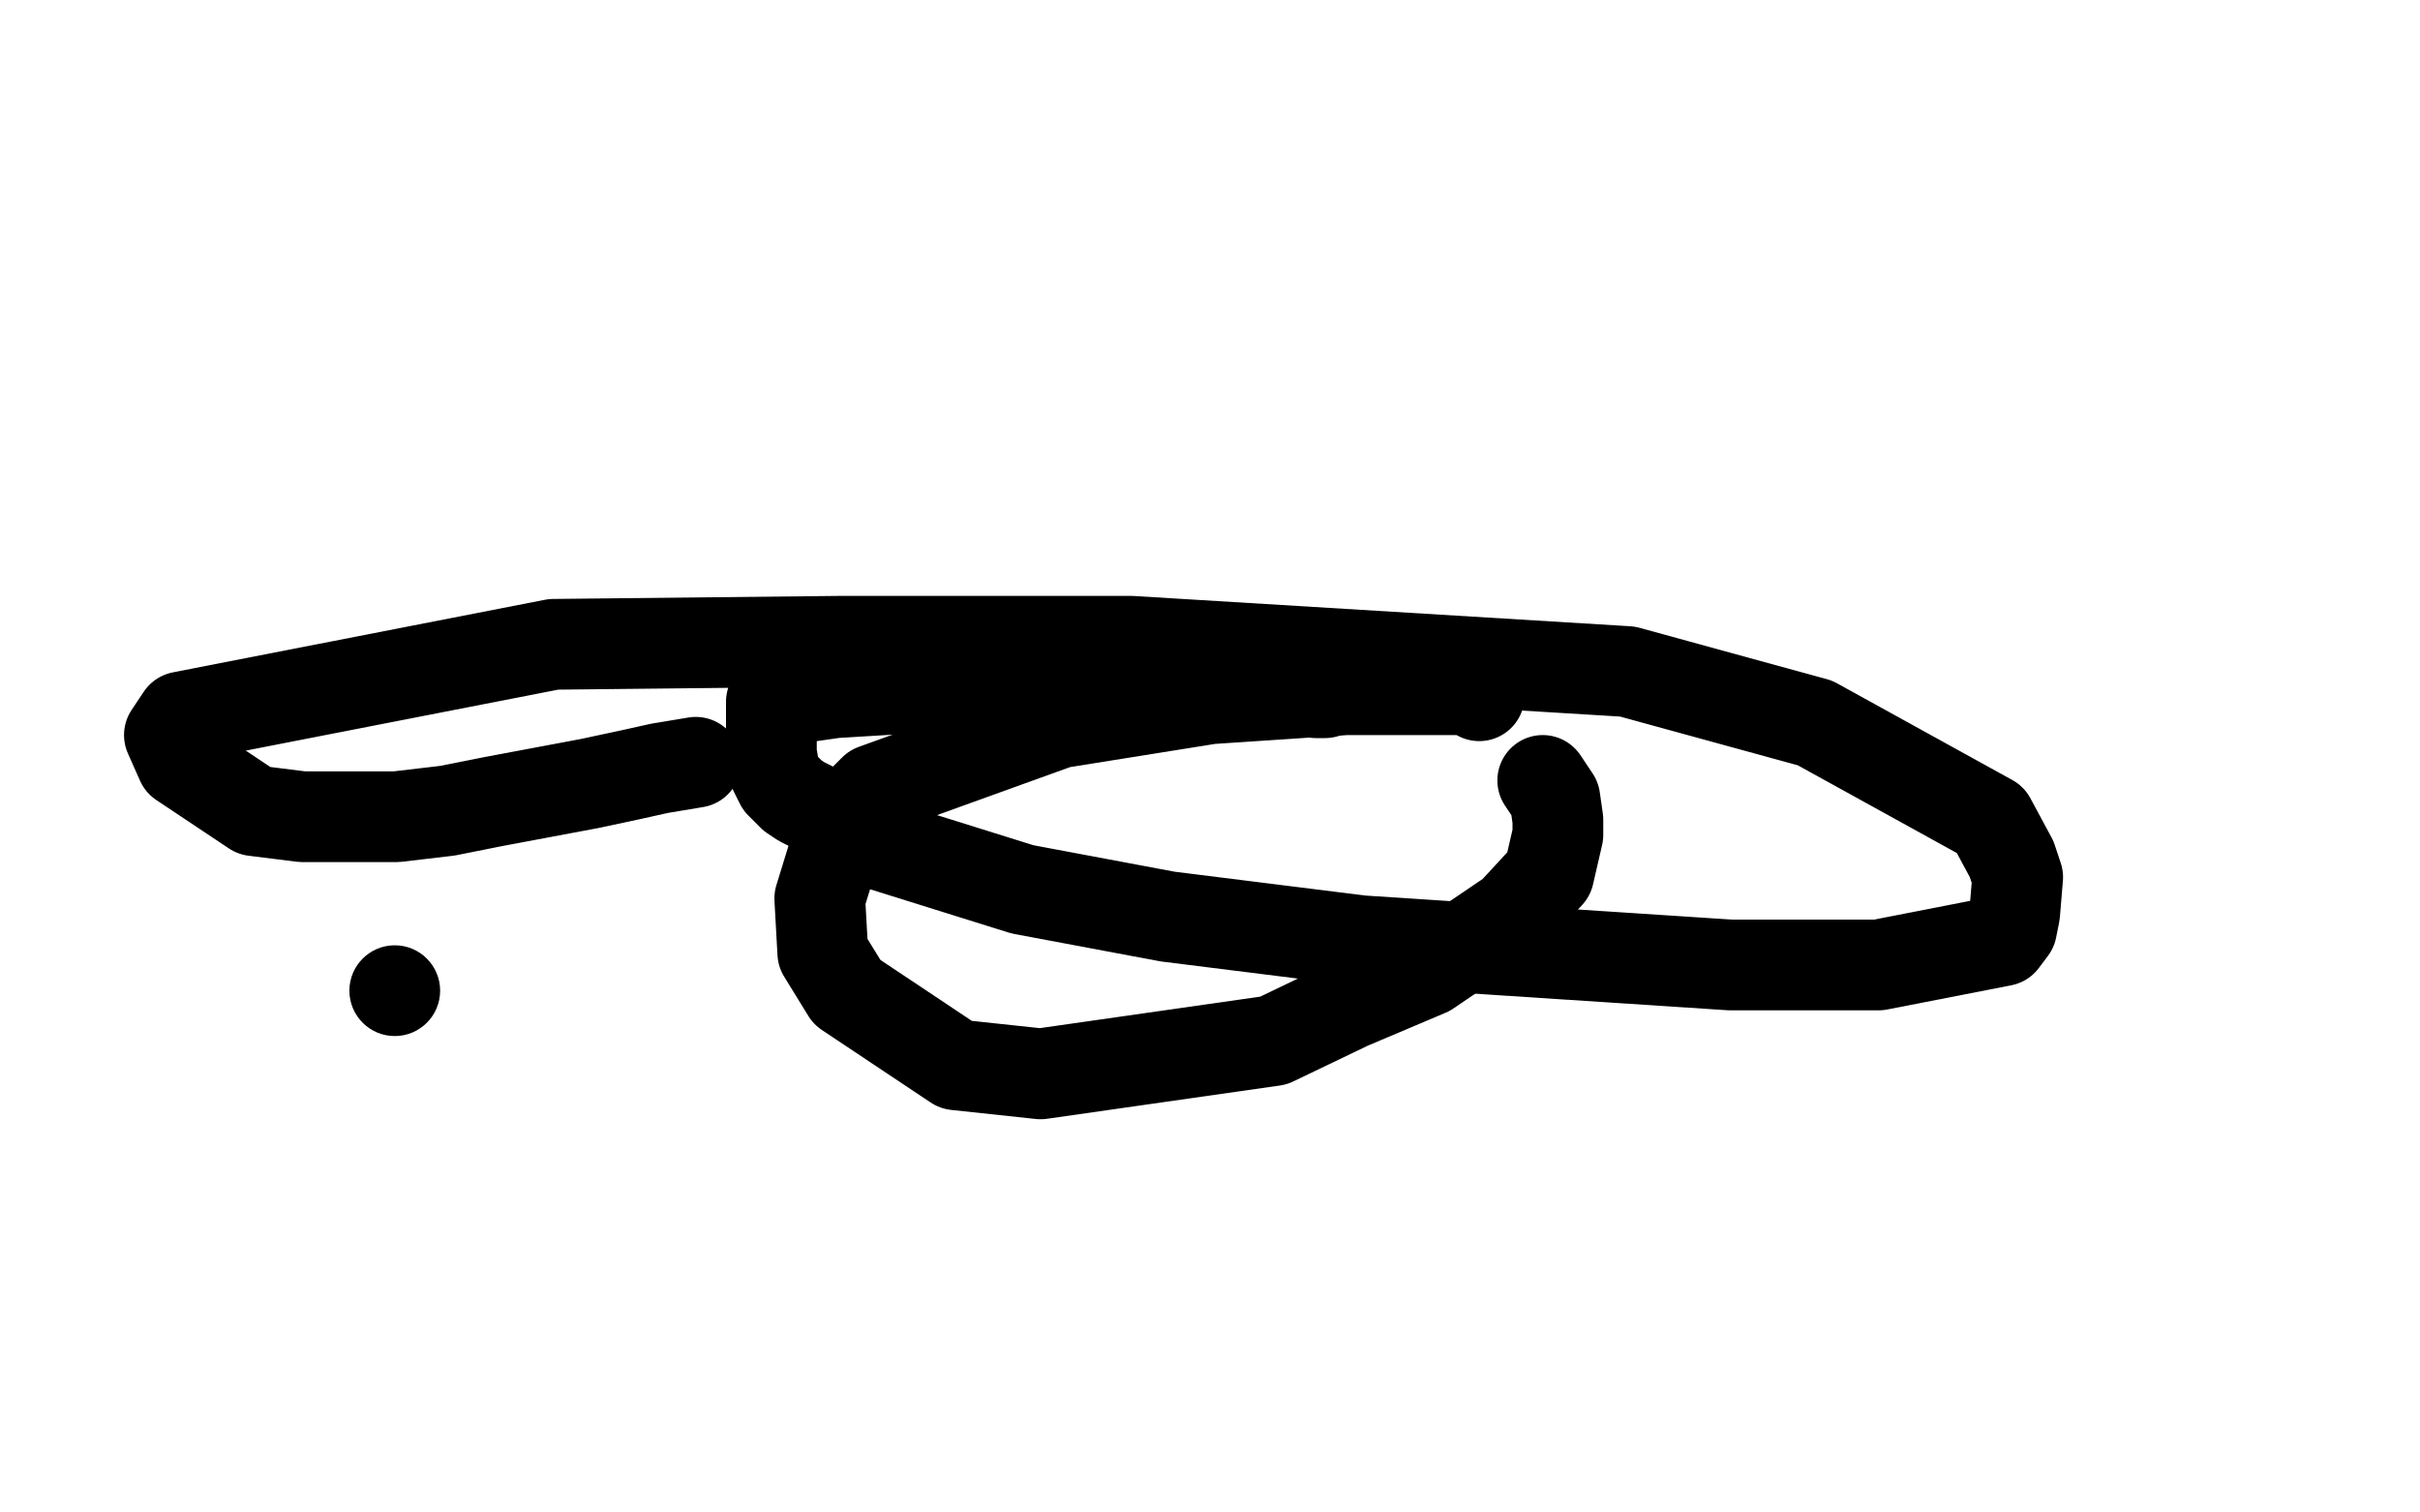
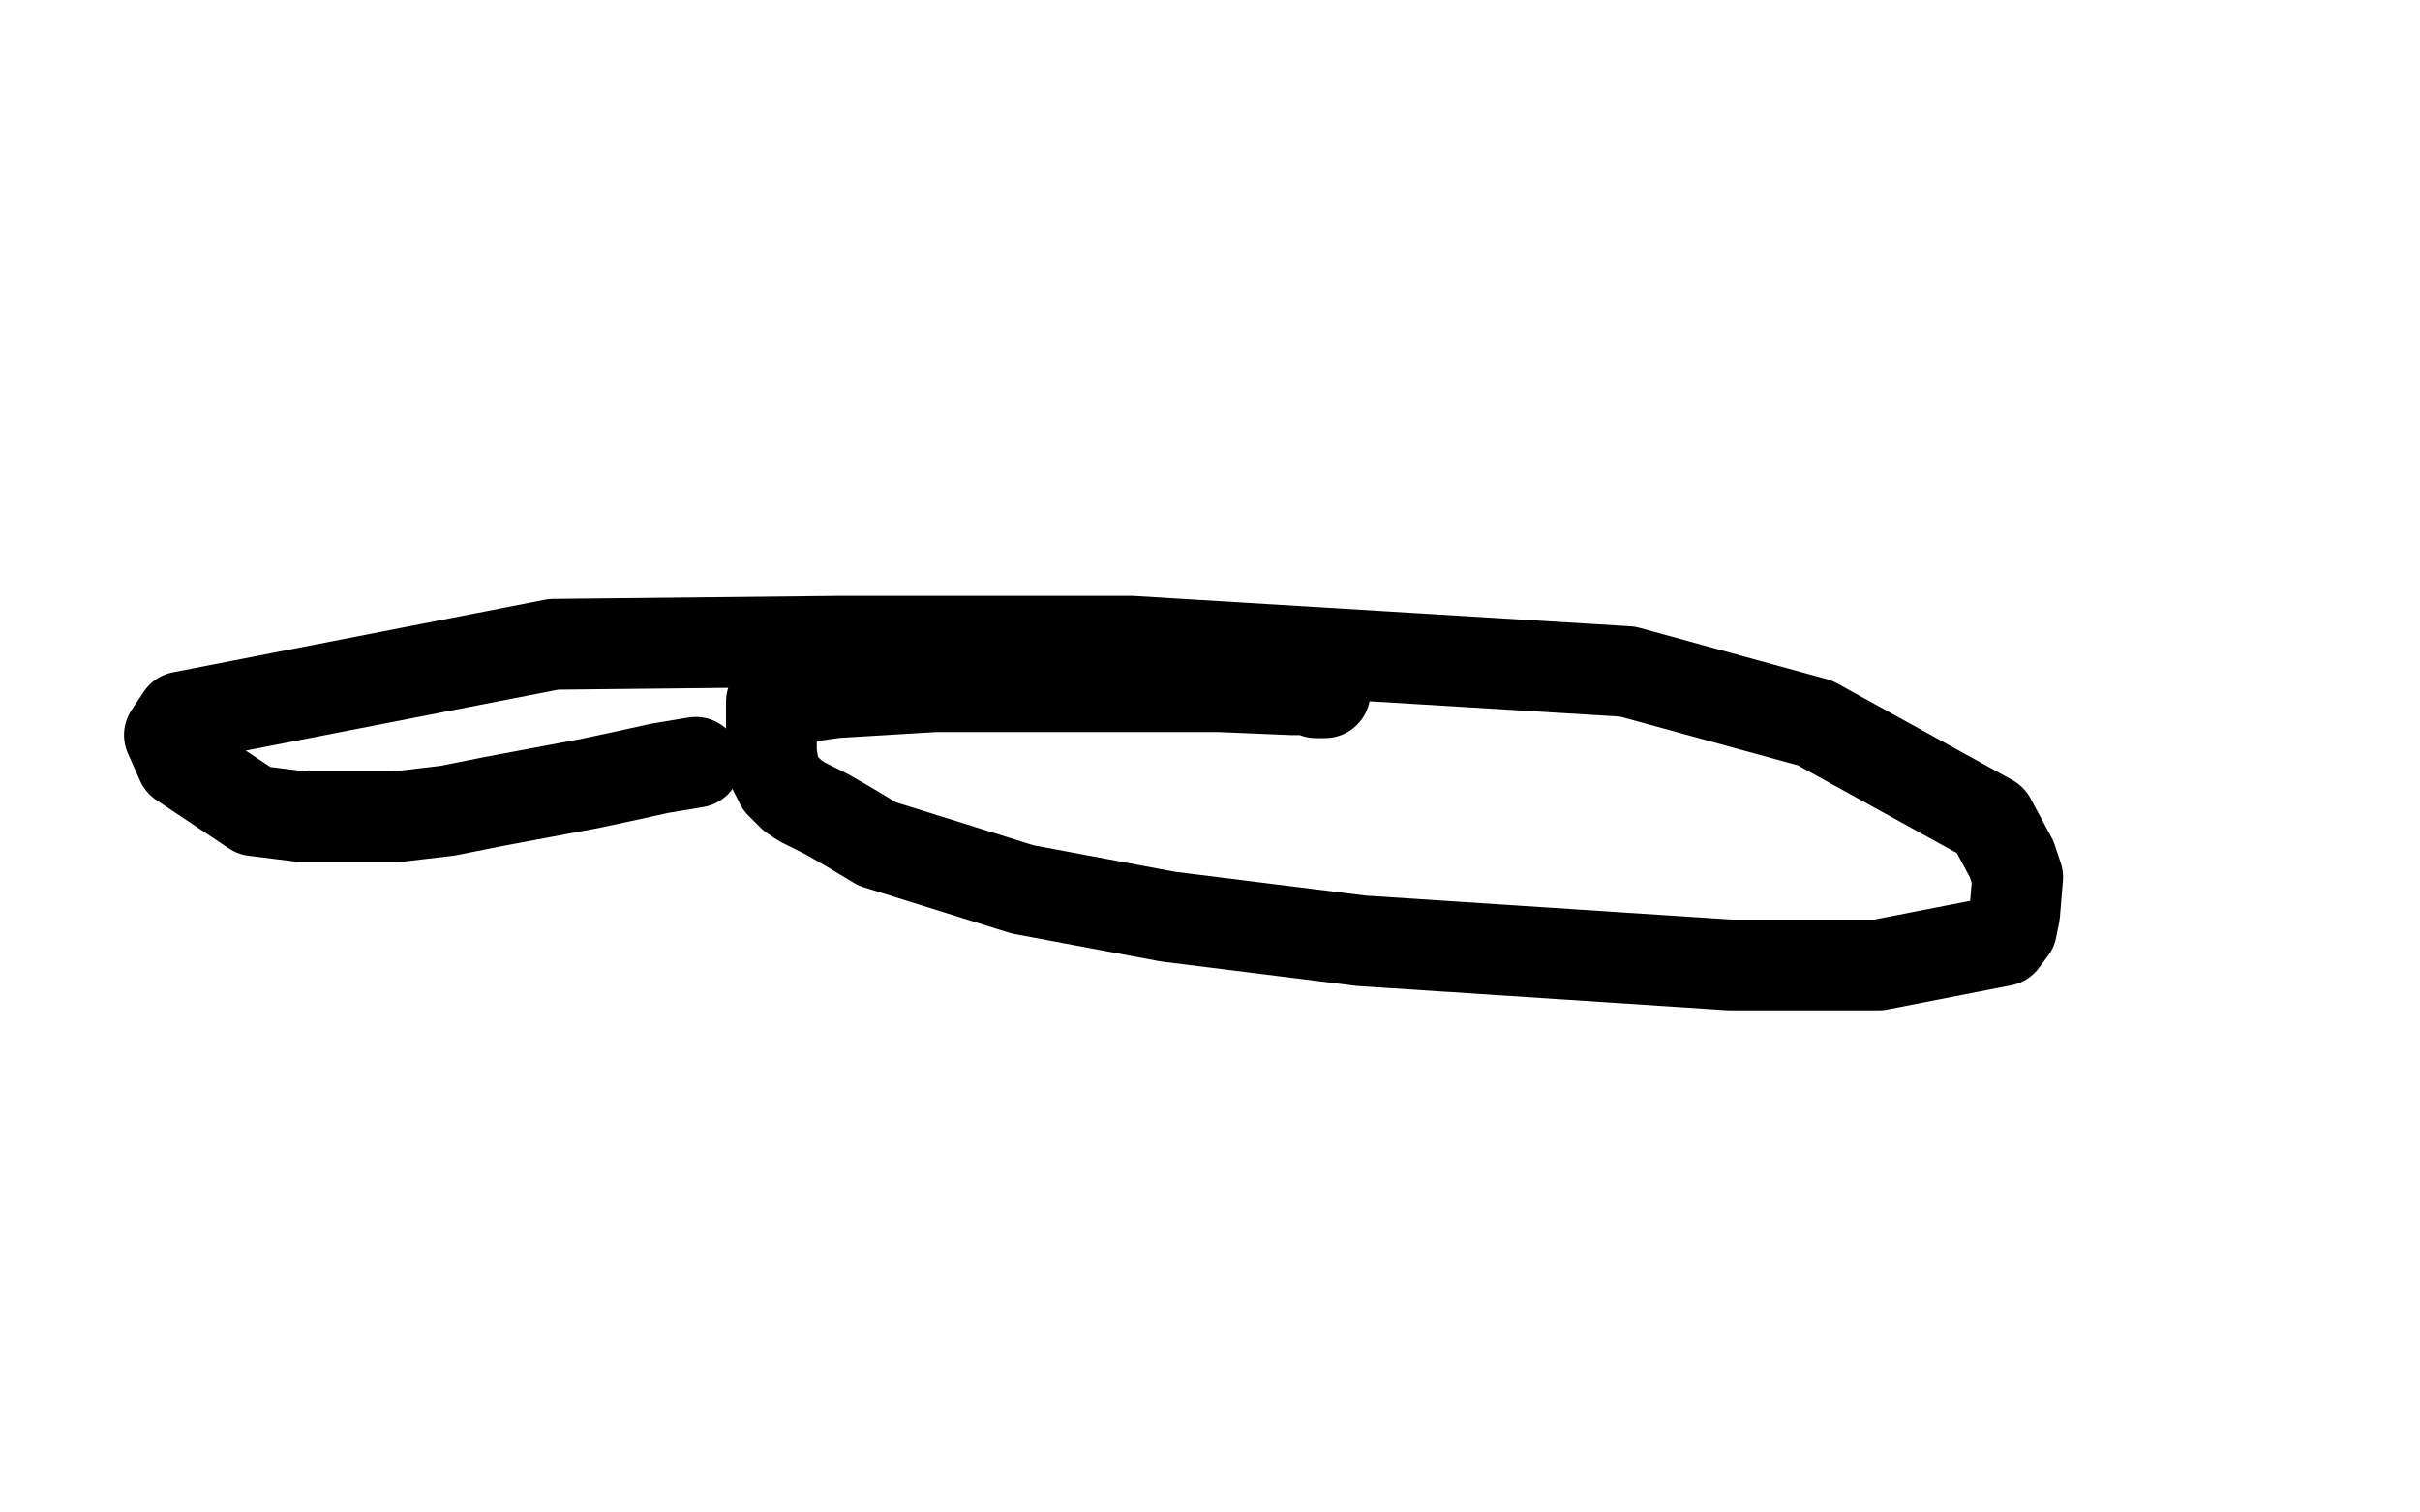
<svg xmlns="http://www.w3.org/2000/svg" width="800" height="500" version="1.1" style="stroke-antialiasing: false">
  <desc>This SVG has been created on https://colorillo.com/</desc>
-   <rect x="0" y="0" width="800" height="500" style="fill: rgb(255,255,255); stroke-width:0" />
-   <polyline points="489,230 489,229 489,229 484,228 484,228 445,228 445,228 400,231 400,231 350,239 350,239 289,261 279,271 271,297 272,315 280,328 316,352 344,355 421,344 446,332 472,321 500,302 512,289 515,276 515,271 514,264 510,258" style="fill: none; stroke: #000000; stroke-width: 30; stroke-linejoin: round; stroke-linecap: round; stroke-antialiasing: false; stroke-antialias: 0; opacity: 1.0" />
  <polyline points="438,229 435,229 435,229 433,228 433,228 431,228 431,228 427,228 427,228 403,227 403,227 388,227 388,227 340,227 340,227 309,227 276,229 255,232 255,237 255,240 255,246 255,249 256,255 258,259 262,263 265,265 273,269 280,273 290,279 338,294 386,303 450,311 572,319 621,319 662,311 665,307 666,302 667,290 665,284 658,271 600,239 538,222 374,212 277,212 183,213 60,237 56,243 60,252 84,268 100,270 131,270 148,268 163,265 195,259 209,256 218,254 230,252" style="fill: none; stroke: #000000; stroke-width: 30; stroke-linejoin: round; stroke-linecap: round; stroke-antialiasing: false; stroke-antialias: 0; opacity: 1.0" />
-   <circle cx="130.5" cy="327.5" r="15" style="fill: #000000; stroke-antialiasing: false; stroke-antialias: 0; opacity: 1.0" />
</svg>